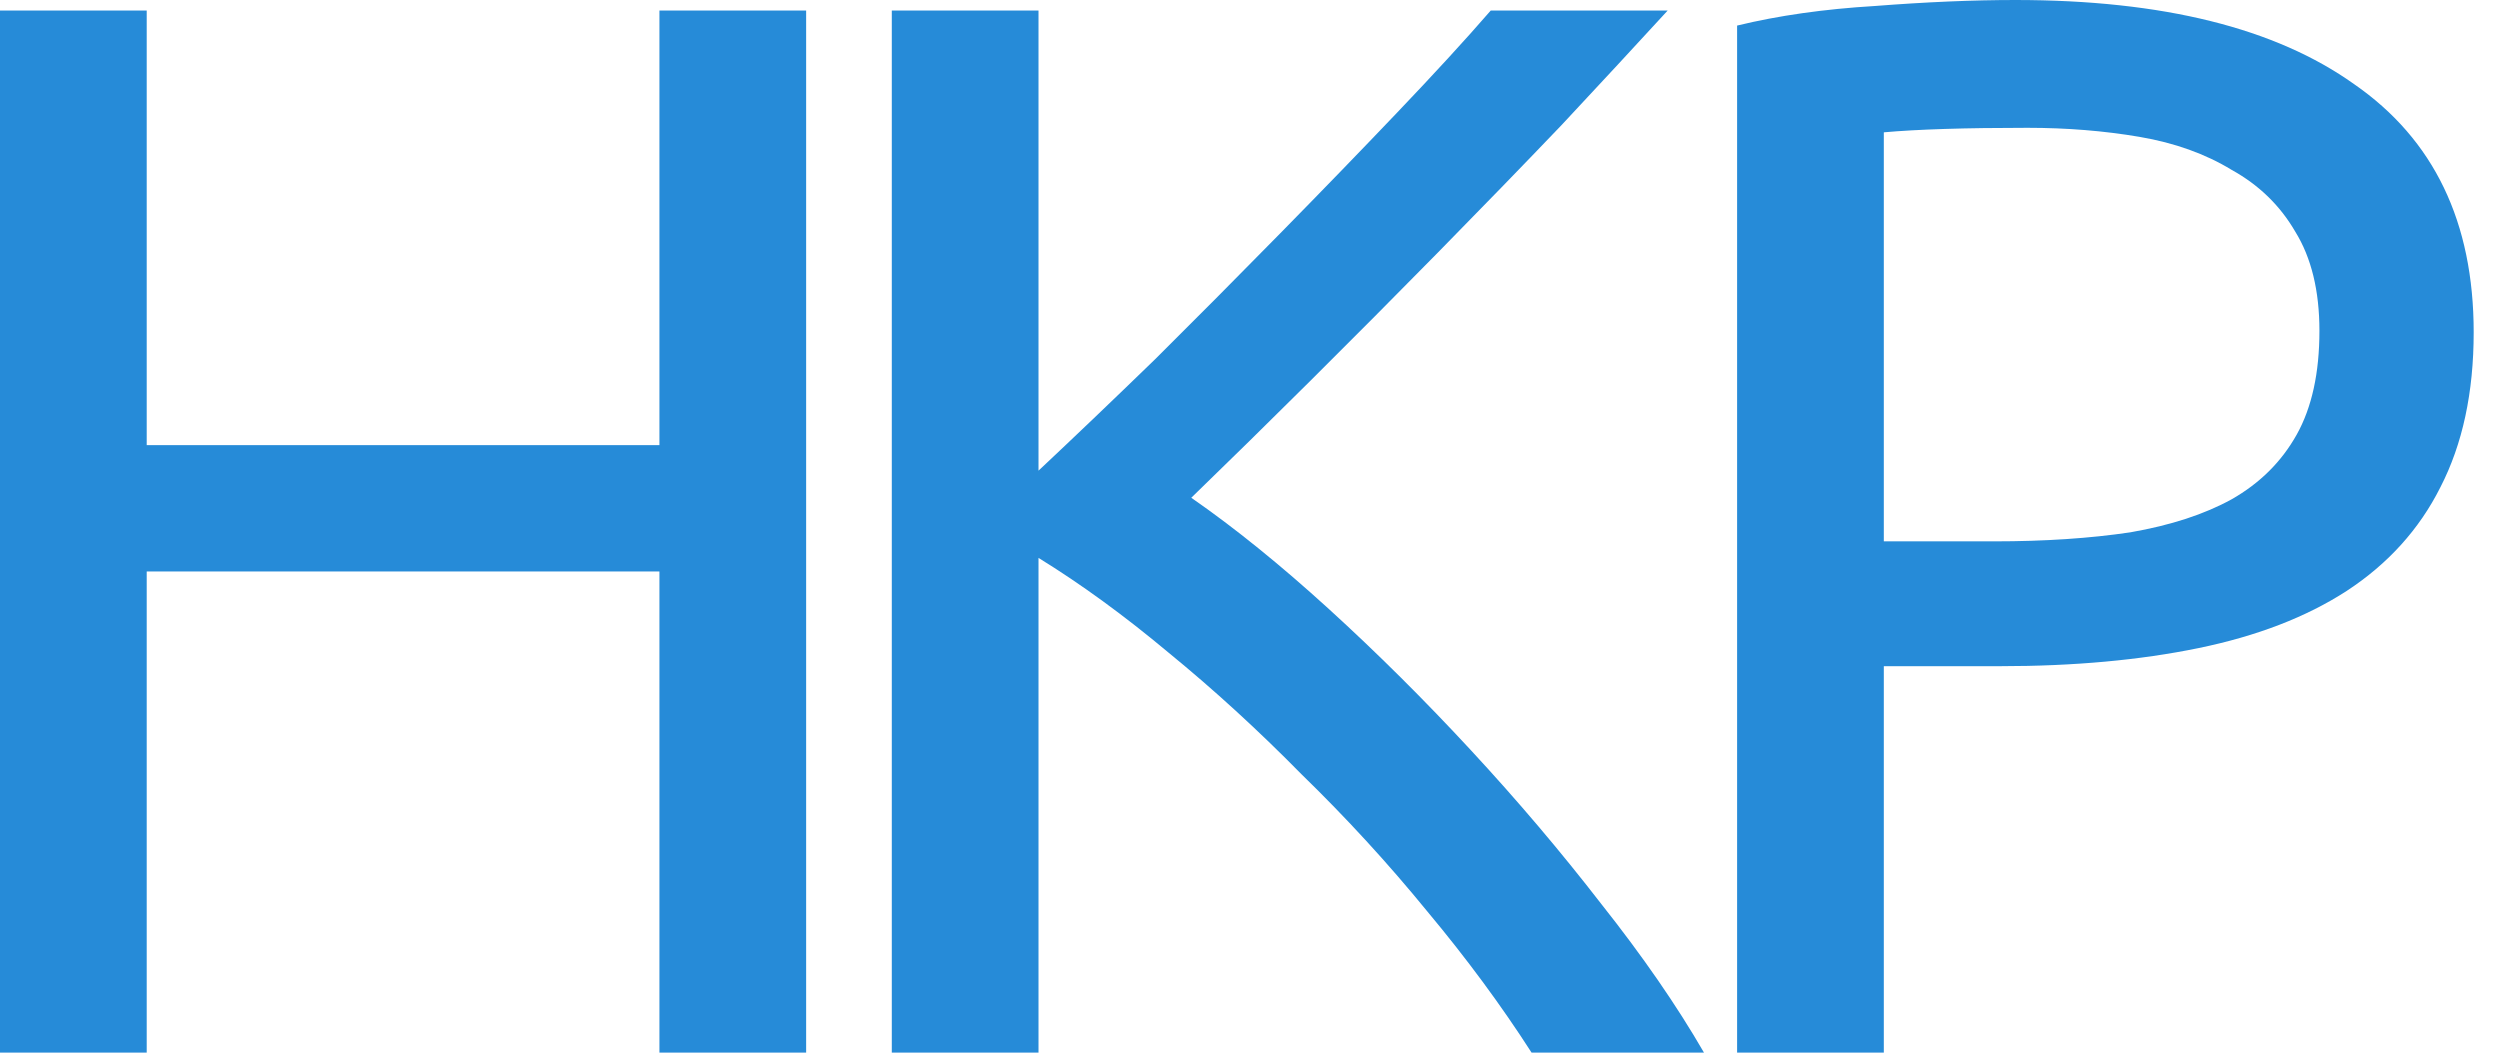
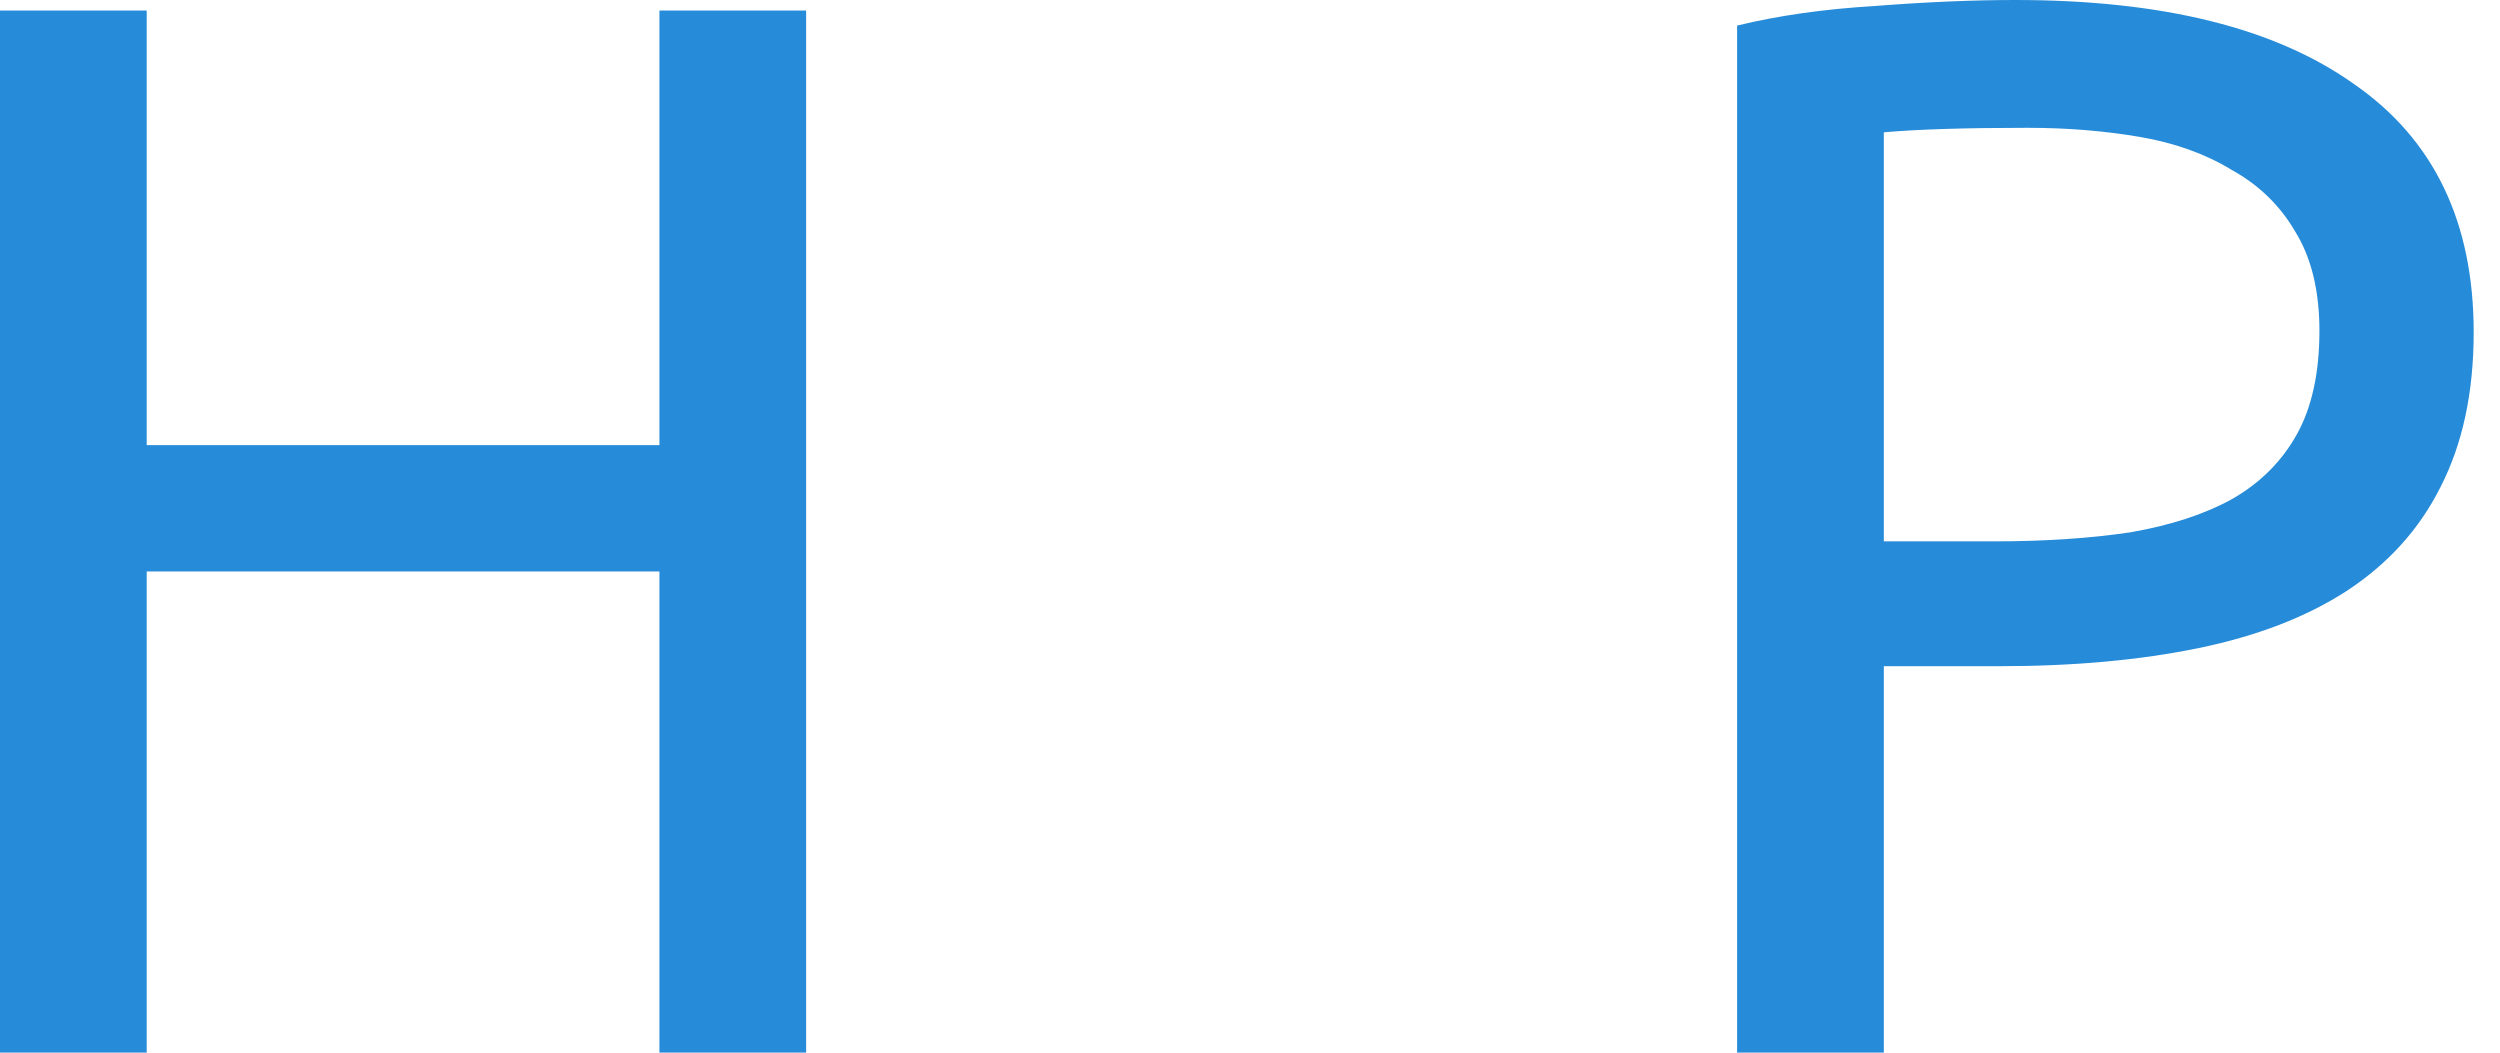
<svg xmlns="http://www.w3.org/2000/svg" width="57" height="24" viewBox="0 0 57 24" fill="none">
  <path d="M15.035 0.24H18.38V24H15.035V13.029H3.345V24H0V0.24H3.345V10.149H15.035V0.24Z" fill="#268BD8" />
-   <path d="M38.023 0.24C37.31 1.017 36.506 1.886 35.609 2.846C34.713 3.783 33.77 4.754 32.782 5.76C31.816 6.743 30.85 7.714 29.885 8.674C28.919 9.634 28.011 10.526 27.161 11.349C28.149 12.034 29.195 12.88 30.299 13.886C31.402 14.891 32.483 15.966 33.54 17.109C34.598 18.251 35.586 19.417 36.506 20.606C37.448 21.794 38.23 22.926 38.851 24H34.92C34.23 22.926 33.437 21.851 32.54 20.777C31.644 19.68 30.689 18.64 29.678 17.657C28.689 16.651 27.678 15.726 26.643 14.88C25.632 14.034 24.643 13.314 23.678 12.72V24H20.333V0.24H23.678V10.731C24.482 9.977 25.367 9.131 26.333 8.194C27.299 7.234 28.253 6.274 29.195 5.314C30.138 4.354 31.023 3.44 31.851 2.571C32.701 1.68 33.414 0.903 33.989 0.24H38.023Z" fill="#268BD8" />
  <path d="M45.951 0C49.308 0 51.883 0.64 53.676 1.92C55.492 3.177 56.4 5.063 56.4 7.577C56.4 8.949 56.147 10.126 55.641 11.109C55.159 12.069 54.446 12.857 53.503 13.474C52.584 14.069 51.457 14.503 50.124 14.777C48.791 15.051 47.285 15.189 45.606 15.189H42.951V24H39.606V0.583C40.549 0.354 41.595 0.206 42.744 0.137C43.917 0.046 44.986 0 45.951 0ZM46.227 2.914C44.802 2.914 43.71 2.949 42.951 3.017V12.343H45.468C46.618 12.343 47.653 12.274 48.572 12.137C49.492 11.977 50.262 11.726 50.883 11.383C51.526 11.017 52.02 10.526 52.365 9.909C52.71 9.291 52.883 8.503 52.883 7.543C52.883 6.629 52.699 5.874 52.331 5.28C51.986 4.686 51.503 4.217 50.883 3.874C50.285 3.509 49.584 3.257 48.779 3.12C47.974 2.983 47.124 2.914 46.227 2.914Z" fill="#268BD8" />
</svg>